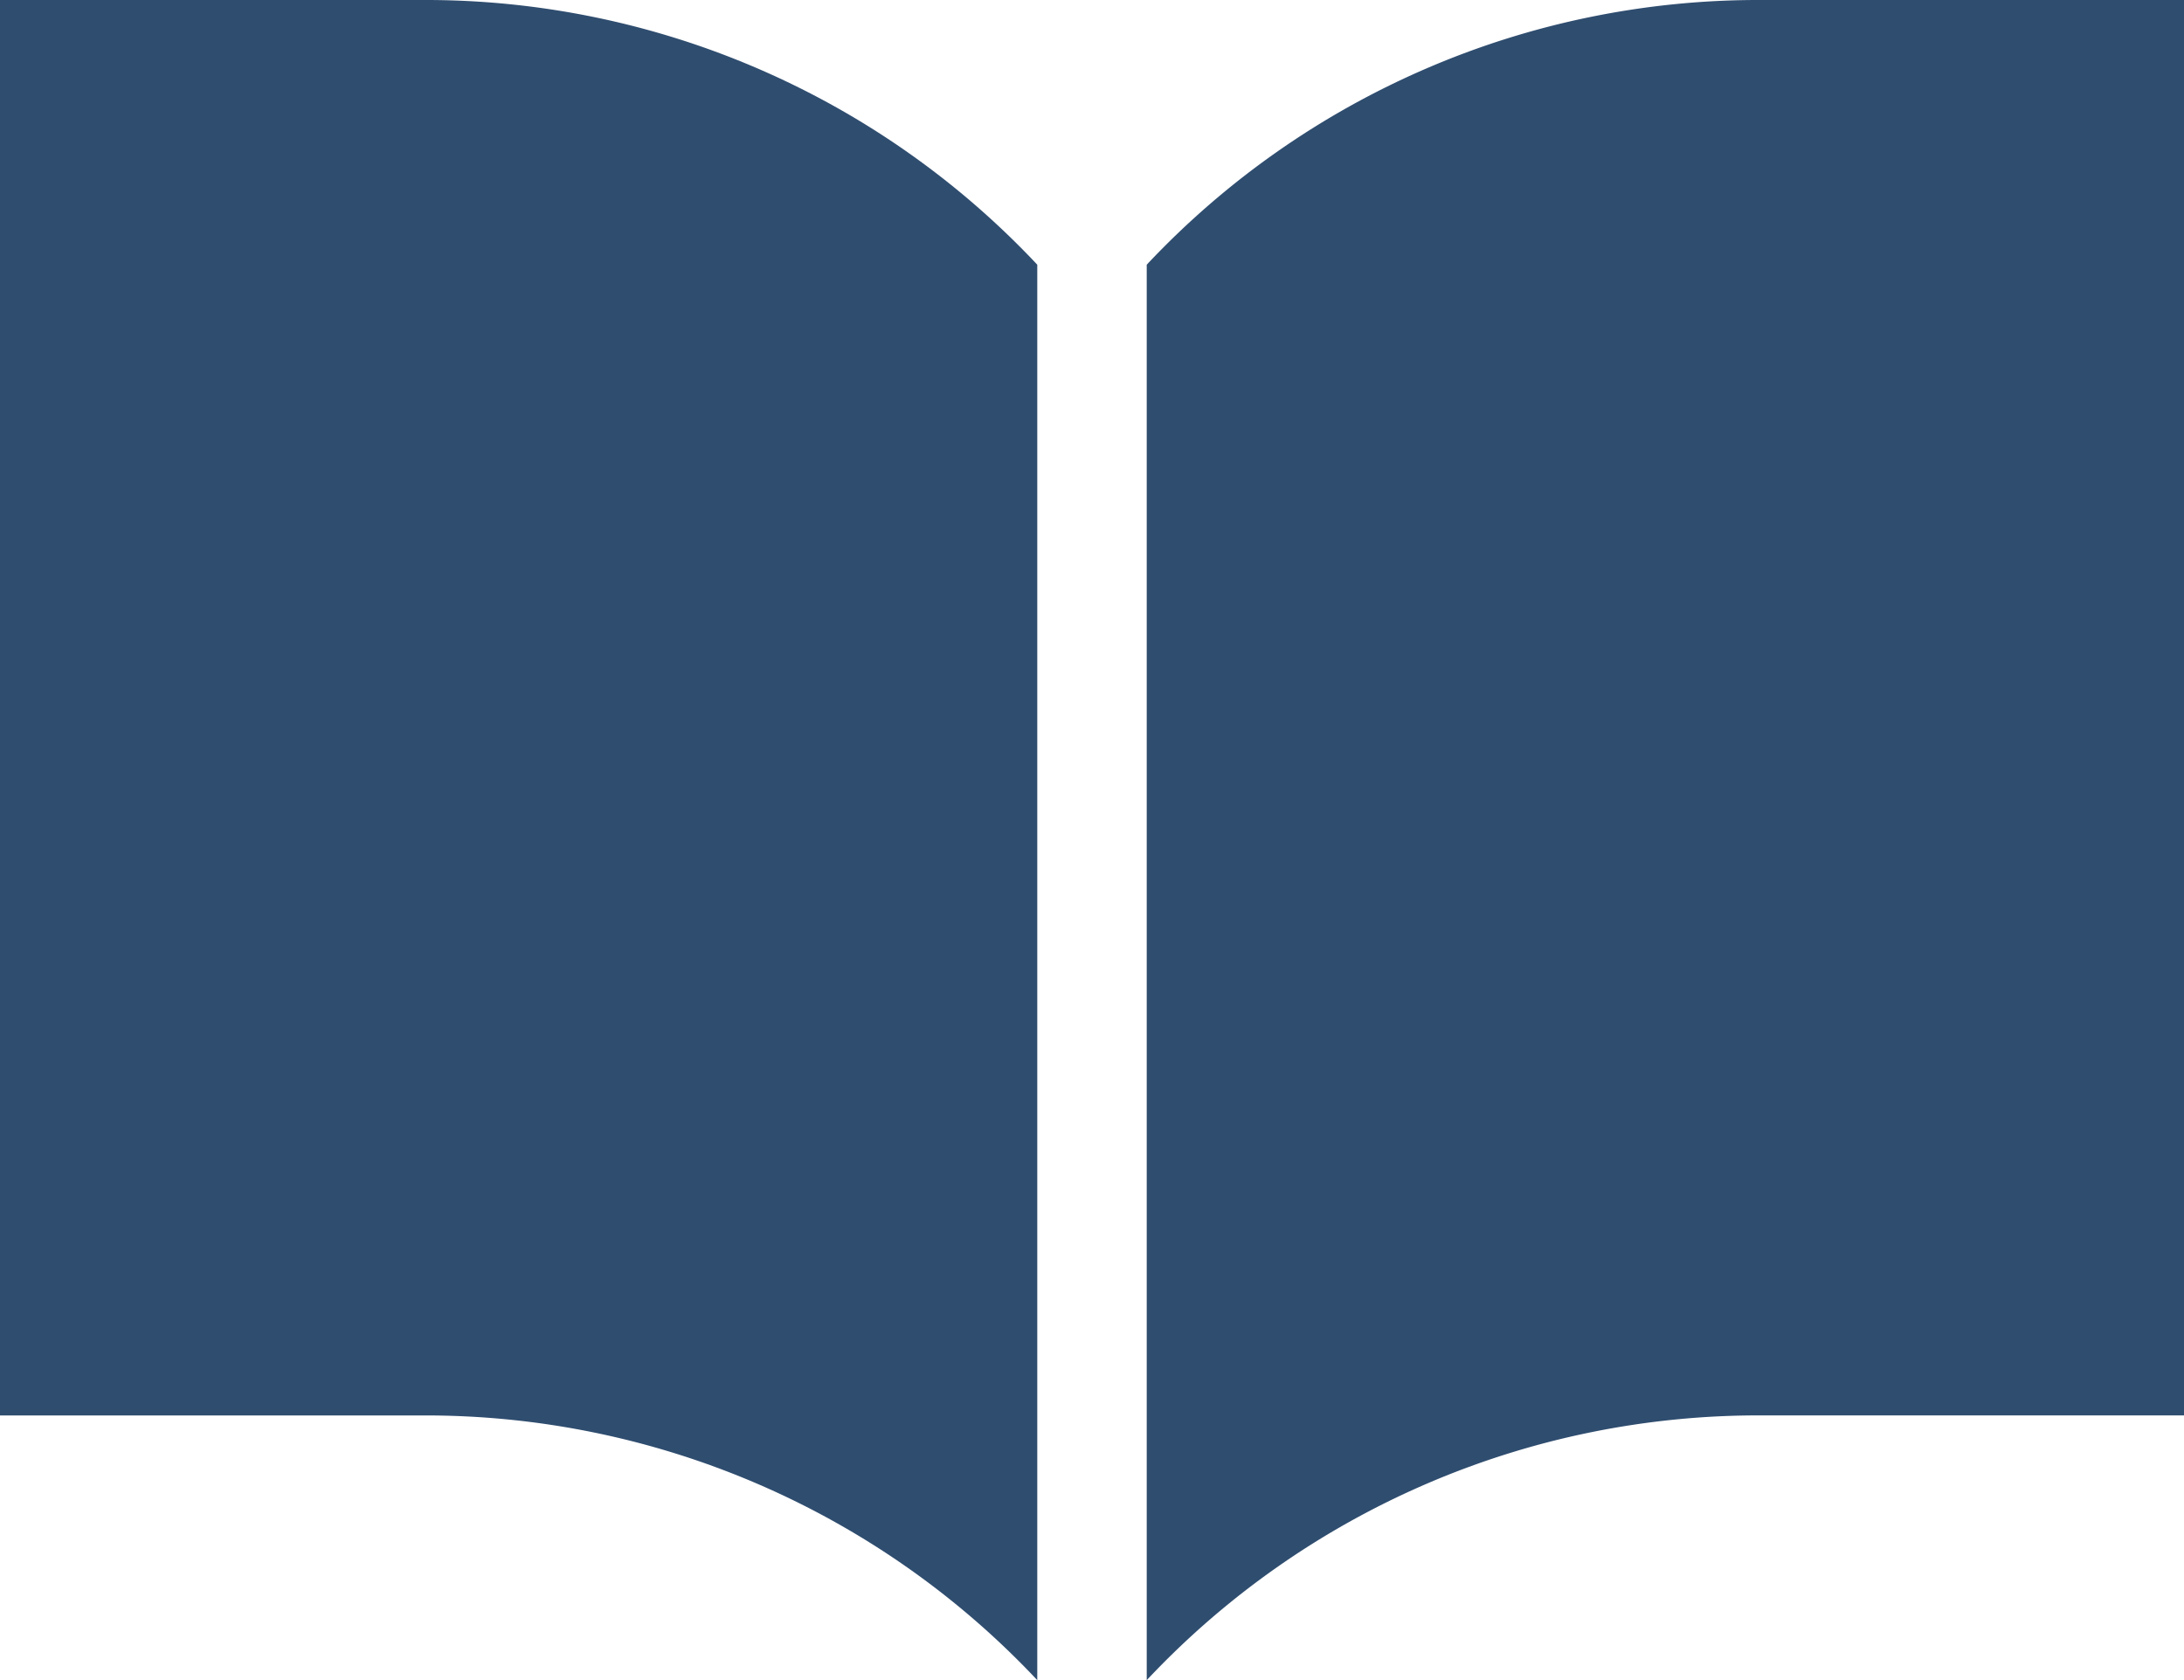
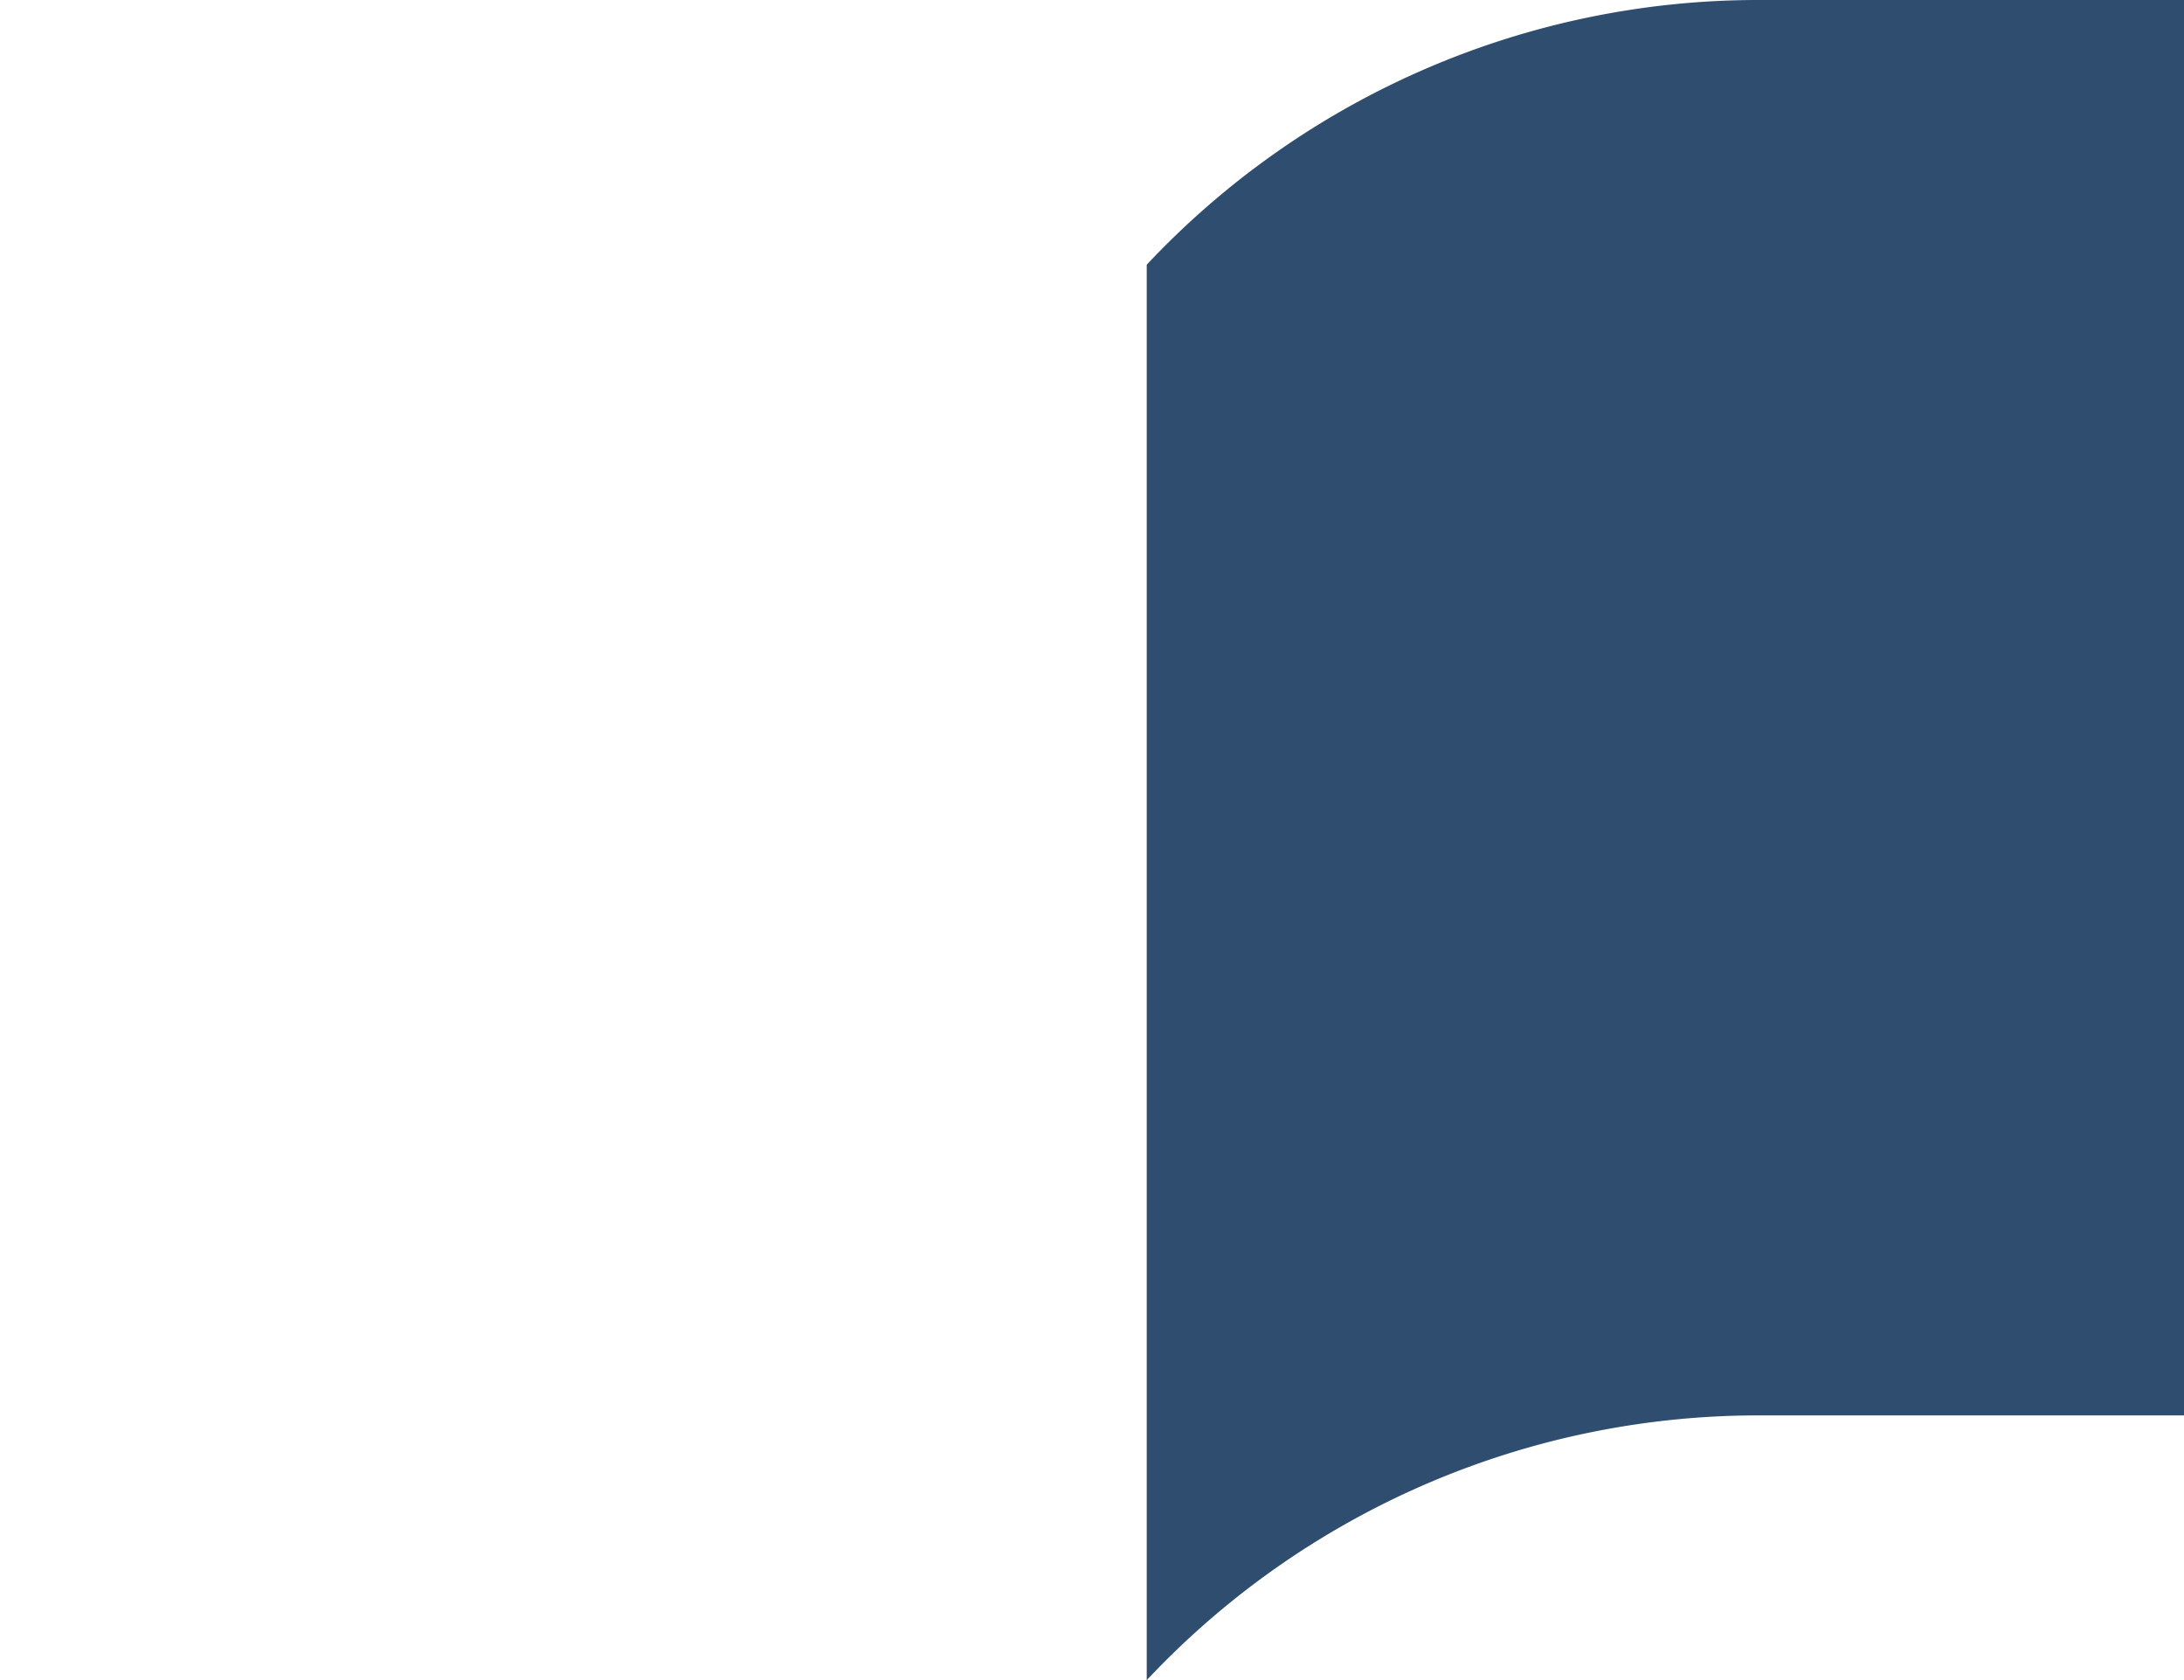
<svg xmlns="http://www.w3.org/2000/svg" width="43.336" height="33.338" viewBox="0 0 43.336 33.338">
  <g fill="#2f4d6f">
    <path d="M34.946 0a16.647 16.647 0 0 0-12.192 5.252v28.085a16.643 16.643 0 0 1 12.192-5.253h8.39V0Z" />
-     <path d="M8.39 0H0v28.085h8.39a16.643 16.643 0 0 1 12.192 5.252V5.252A16.647 16.647 0 0 0 8.39 0Z" />
  </g>
</svg>